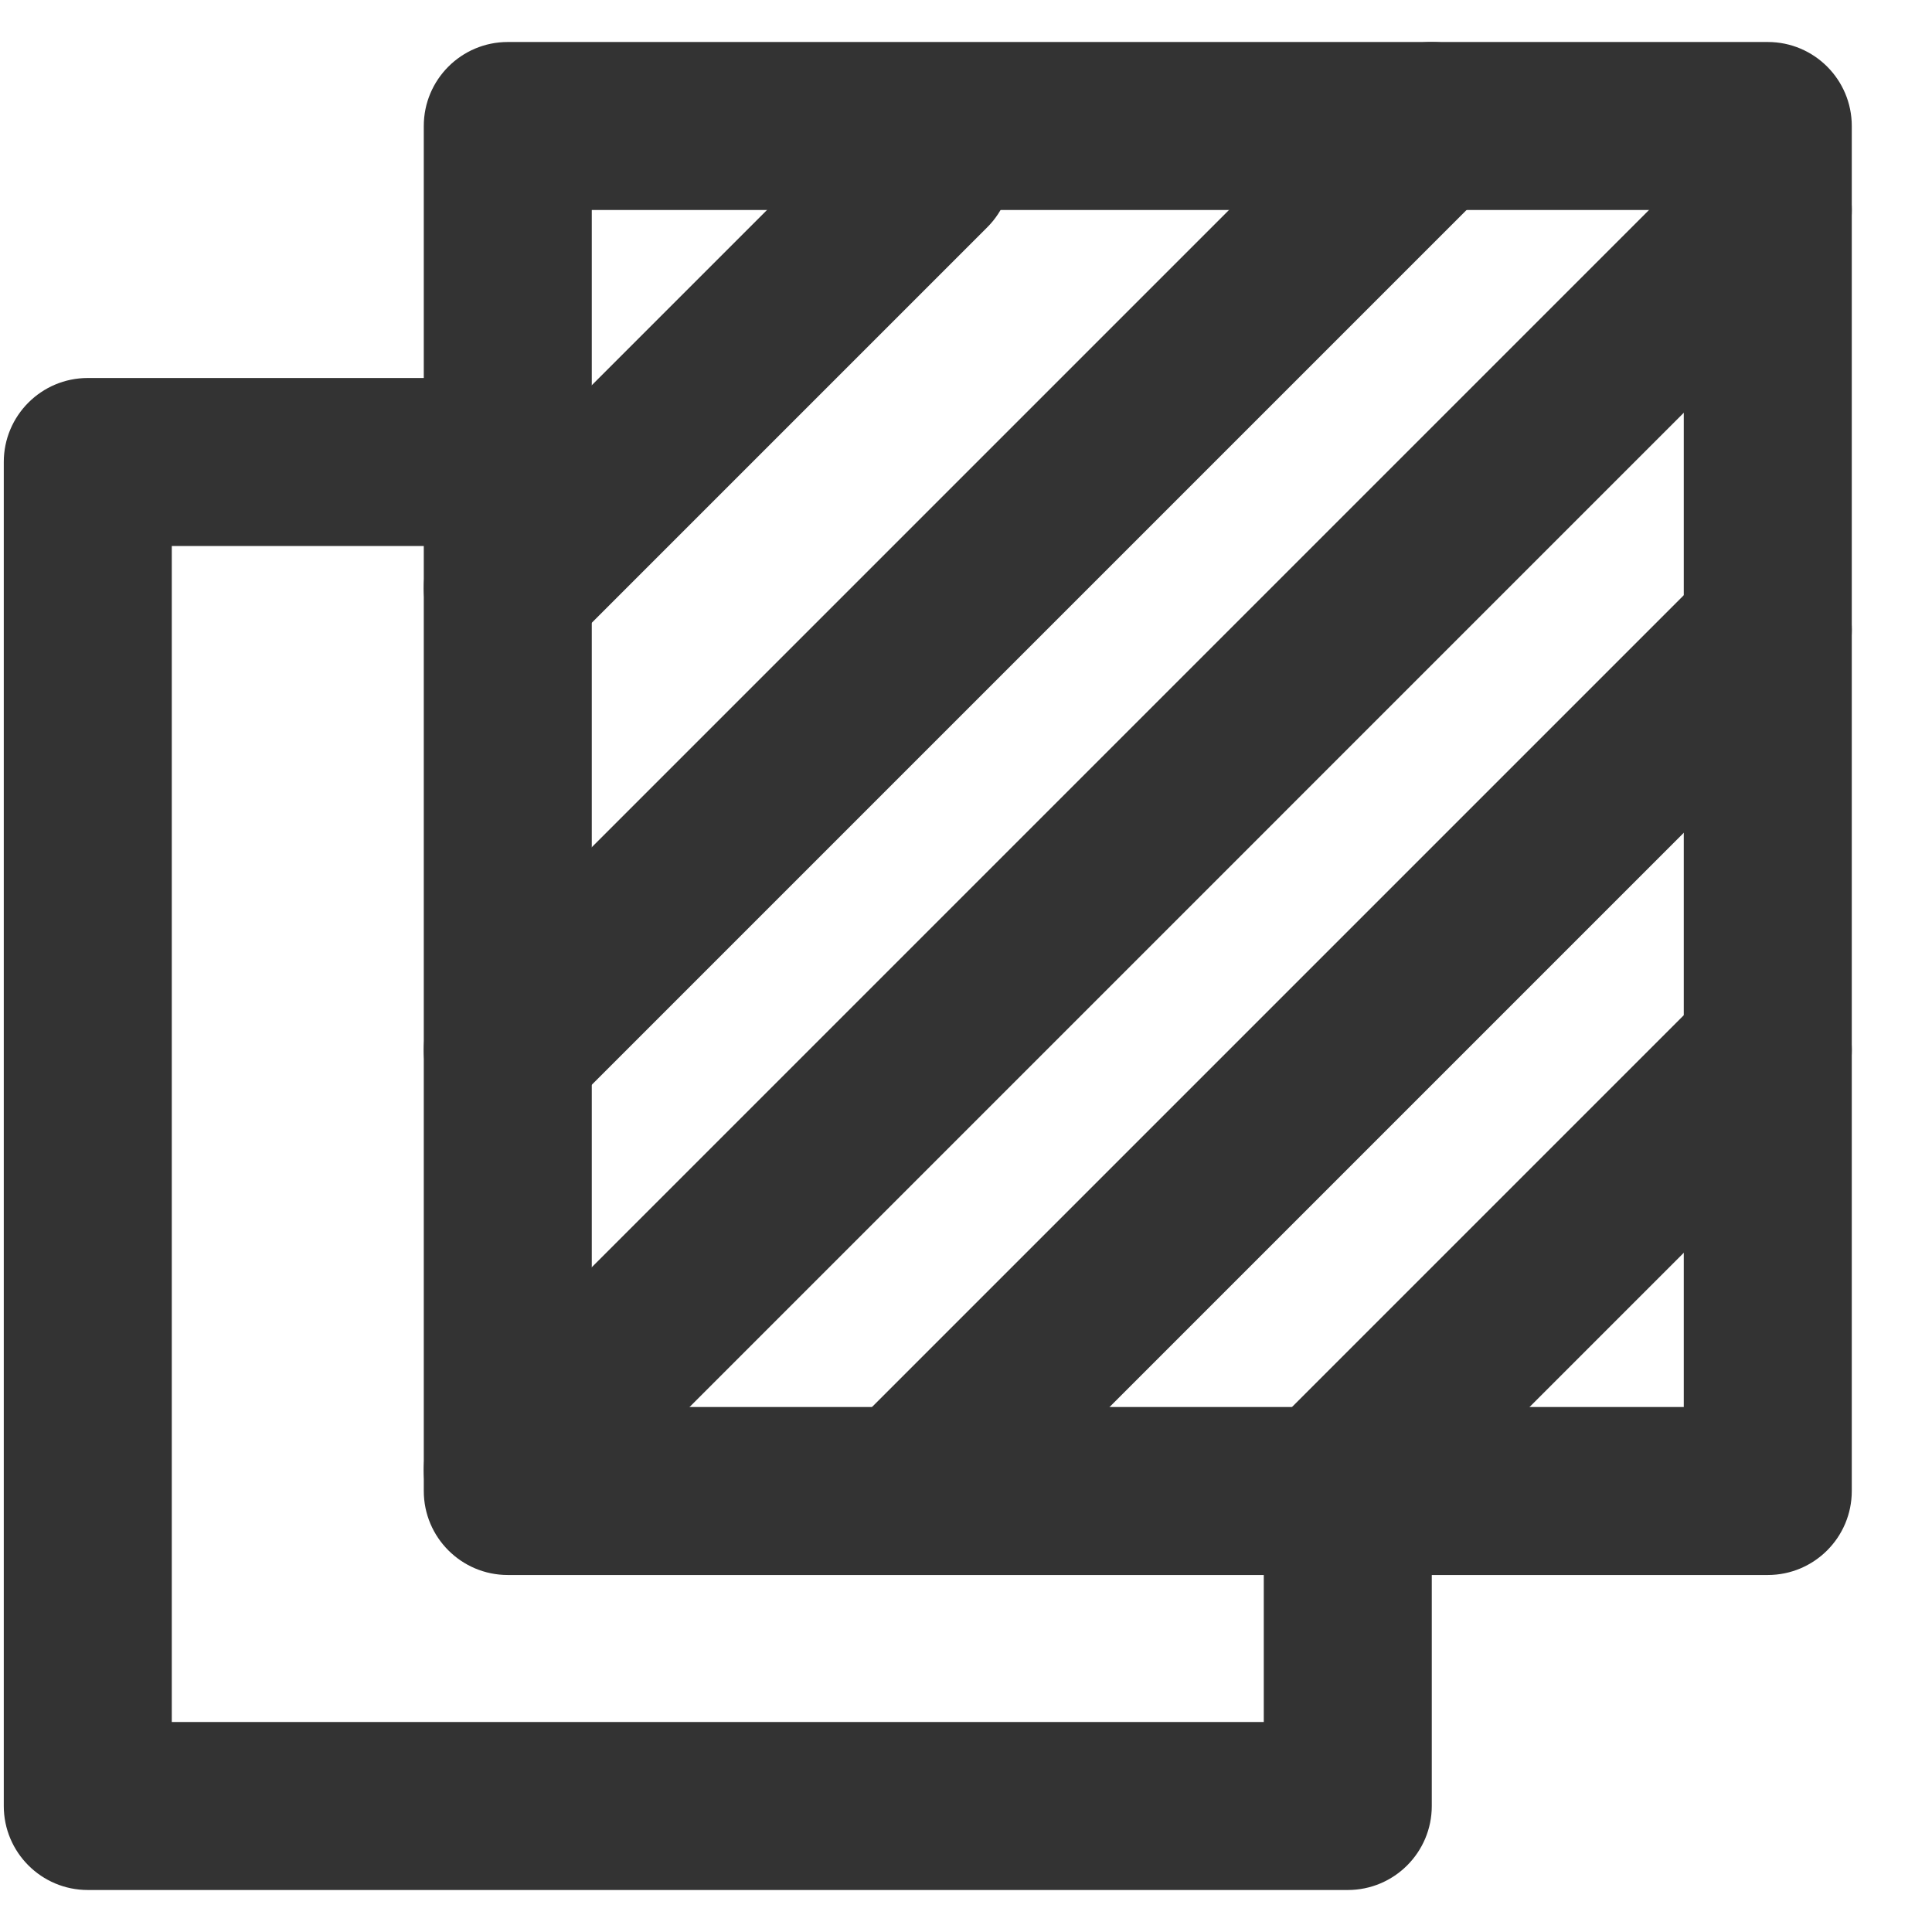
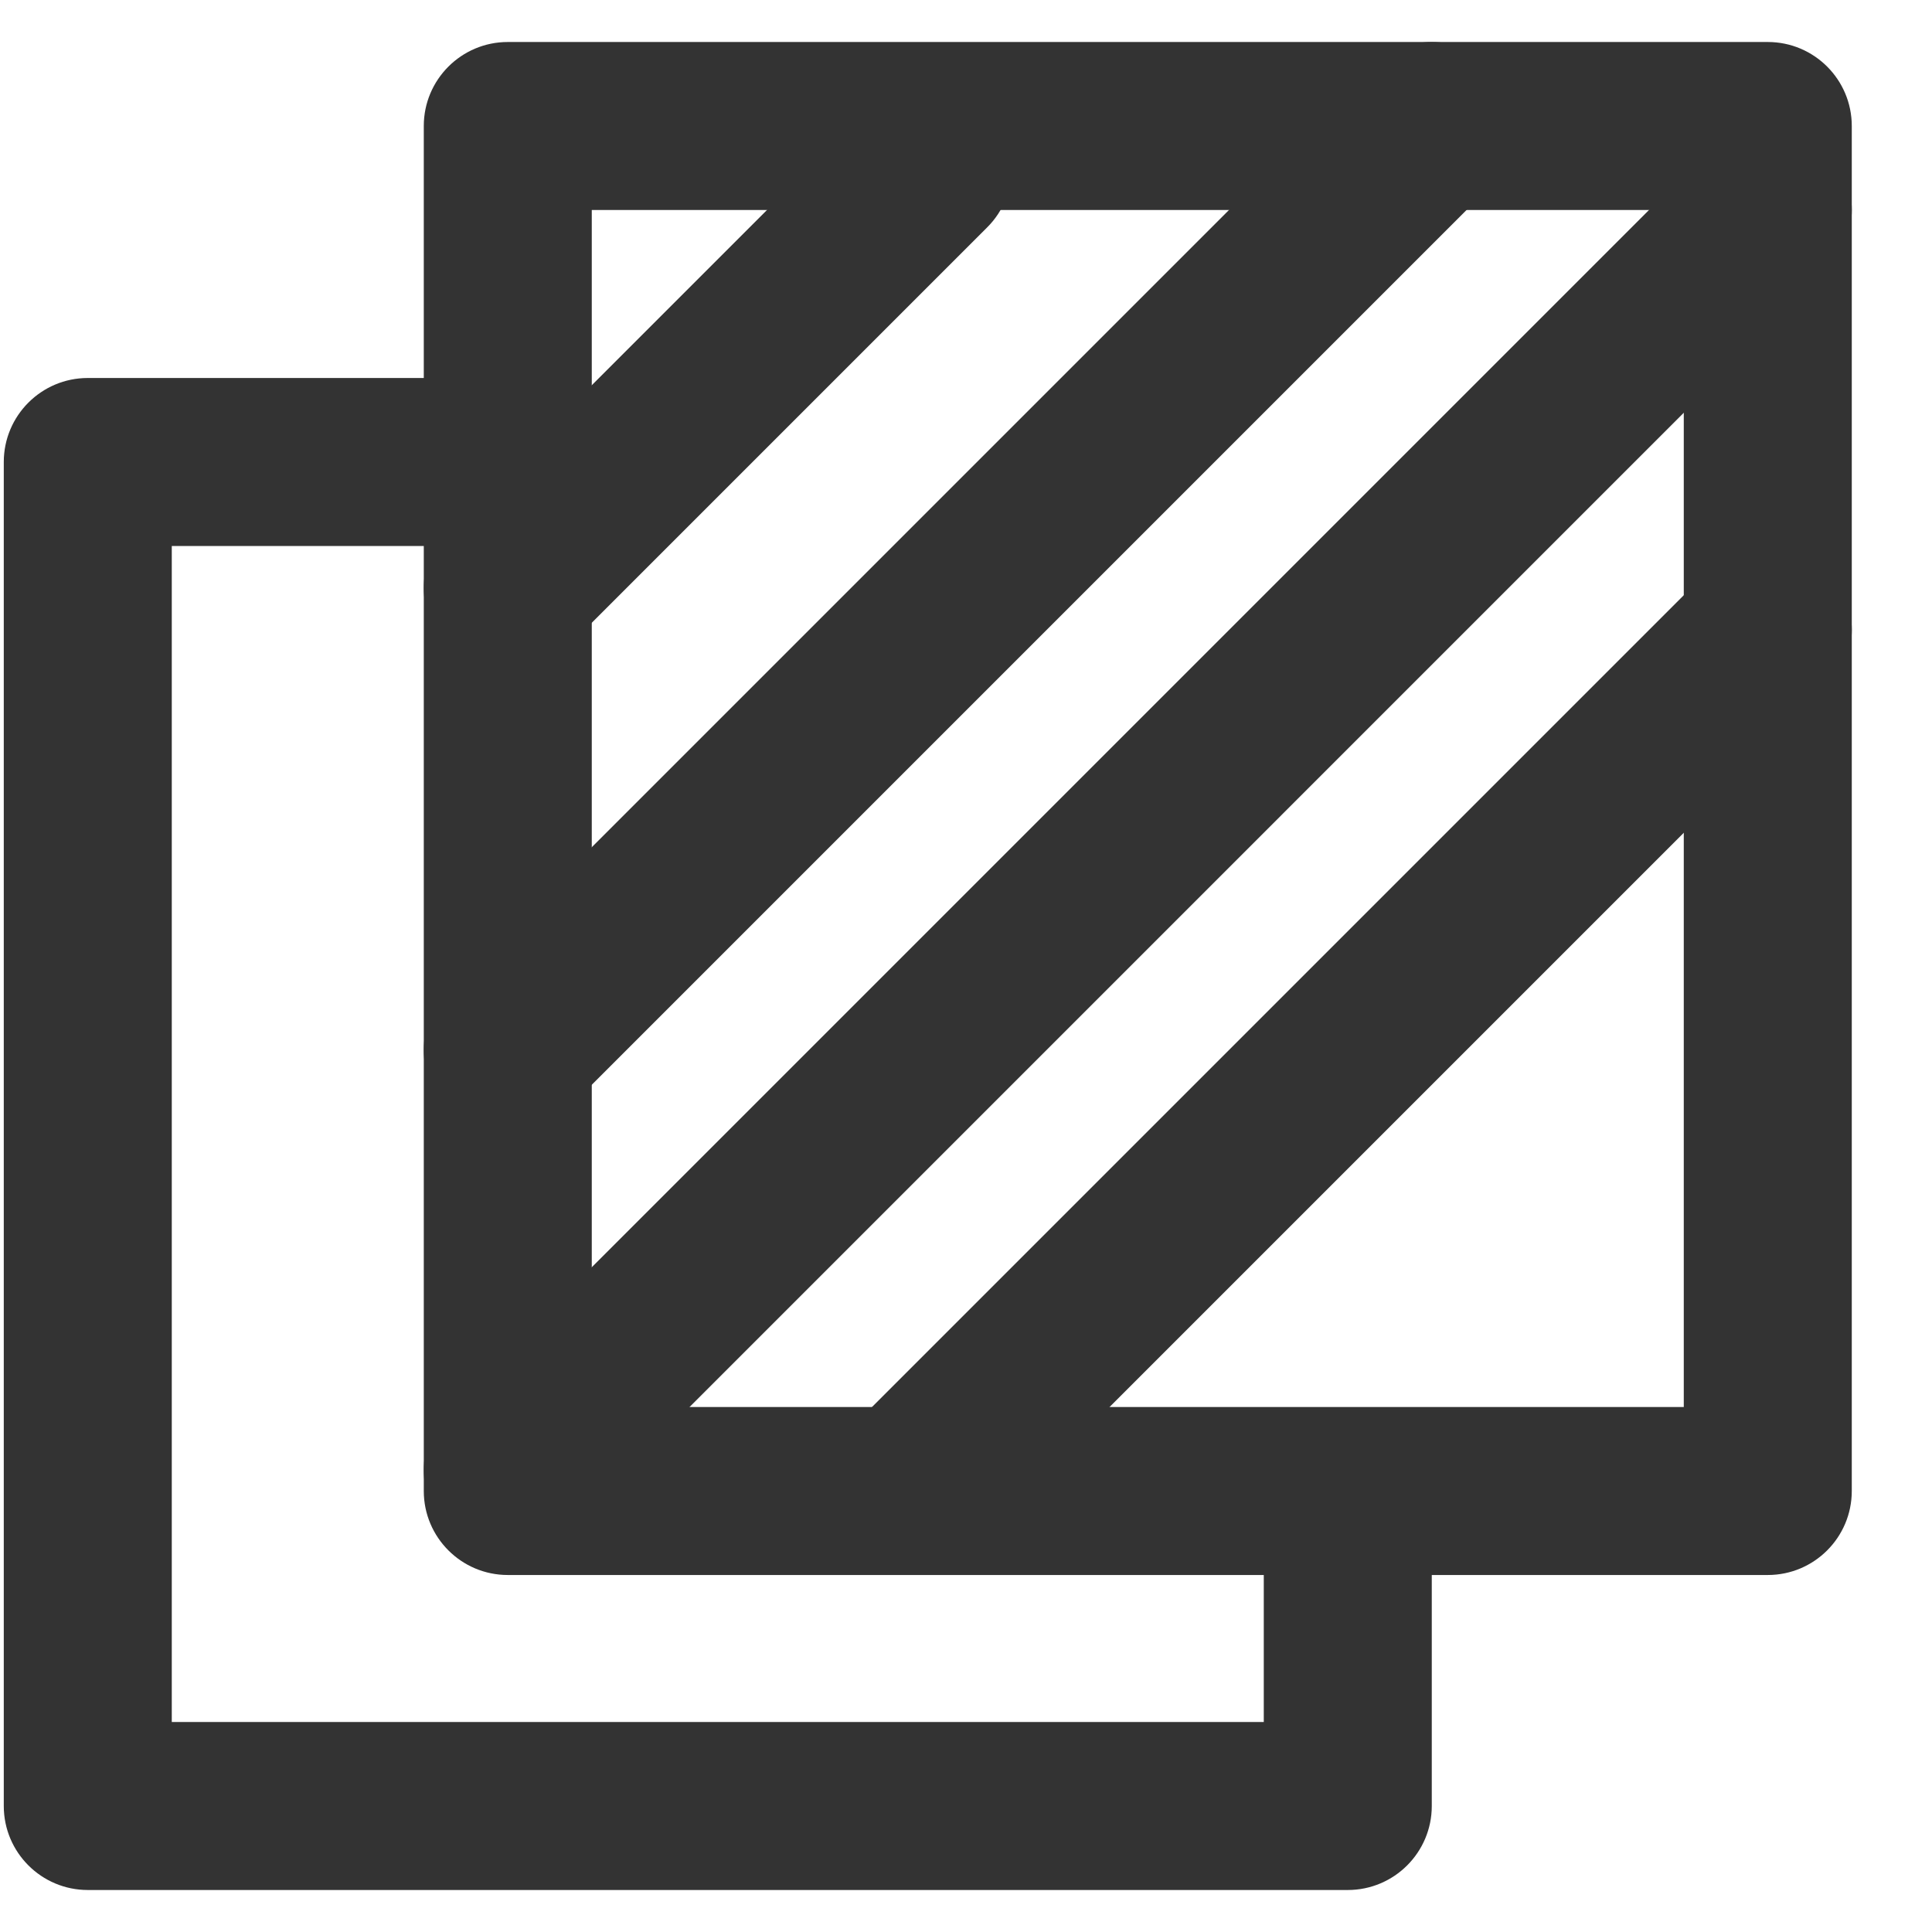
<svg xmlns="http://www.w3.org/2000/svg" fill="none" viewBox="0 0 23 23" height="23" width="23">
  <path fill="#333333" d="M0.045 5.5C0.045 4.948 0.493 4.5 1.045 4.5H6.045V6.5H2.045V20.5H15.045V17.5H17.045V21.5C17.045 22.052 16.597 22.5 16.045 22.5H1.045C0.493 22.5 0.045 22.052 0.045 21.5V5.5Z" clip-rule="evenodd" fill-rule="evenodd" />
  <path fill="#333333" d="M5.045 1.5C5.045 0.948 5.493 0.5 6.045 0.5H21.045C21.597 0.5 22.045 0.948 22.045 1.5V17.75C22.045 18.302 21.597 18.75 21.045 18.75H6.045C5.493 18.75 5.045 18.302 5.045 17.75V1.5ZM7.045 2.5V16.75H20.045V2.5H7.045Z" clip-rule="evenodd" fill-rule="evenodd" />
  <path fill="#333333" d="M5.338 7.707C4.947 7.317 4.947 6.683 5.338 6.293L10.338 1.293C10.729 0.902 11.362 0.902 11.752 1.293C12.143 1.683 12.143 2.317 11.752 2.707L6.752 7.707C6.362 8.098 5.728 8.098 5.338 7.707Z" clip-rule="evenodd" fill-rule="evenodd" />
  <path fill="#333333" d="M5.338 18.207C4.947 17.817 4.947 17.183 5.338 16.793L20.338 1.793C20.729 1.402 21.362 1.402 21.752 1.793C22.143 2.183 22.143 2.817 21.752 3.207L6.752 18.207C6.362 18.598 5.728 18.598 5.338 18.207Z" clip-rule="evenodd" fill-rule="evenodd" />
  <path fill="#333333" d="M5.338 13.207C4.947 12.817 4.947 12.183 5.338 11.793L16.338 0.793C16.729 0.402 17.362 0.402 17.752 0.793C18.143 1.183 18.143 1.817 17.752 2.207L6.752 13.207C6.362 13.598 5.728 13.598 5.338 13.207Z" clip-rule="evenodd" fill-rule="evenodd" />
  <path fill="#333333" d="M10.338 18.207C9.947 17.817 9.947 17.183 10.338 16.793L20.338 6.793C20.729 6.402 21.362 6.402 21.752 6.793C22.143 7.183 22.143 7.817 21.752 8.207L11.752 18.207C11.362 18.598 10.729 18.598 10.338 18.207Z" clip-rule="evenodd" fill-rule="evenodd" />
-   <path fill="#333333" d="M15.338 18.207C14.947 17.817 14.947 17.183 15.338 16.793L20.338 11.793C20.729 11.402 21.362 11.402 21.752 11.793C22.143 12.183 22.143 12.817 21.752 13.207L16.752 18.207C16.362 18.598 15.729 18.598 15.338 18.207Z" clip-rule="evenodd" fill-rule="evenodd" />
</svg>